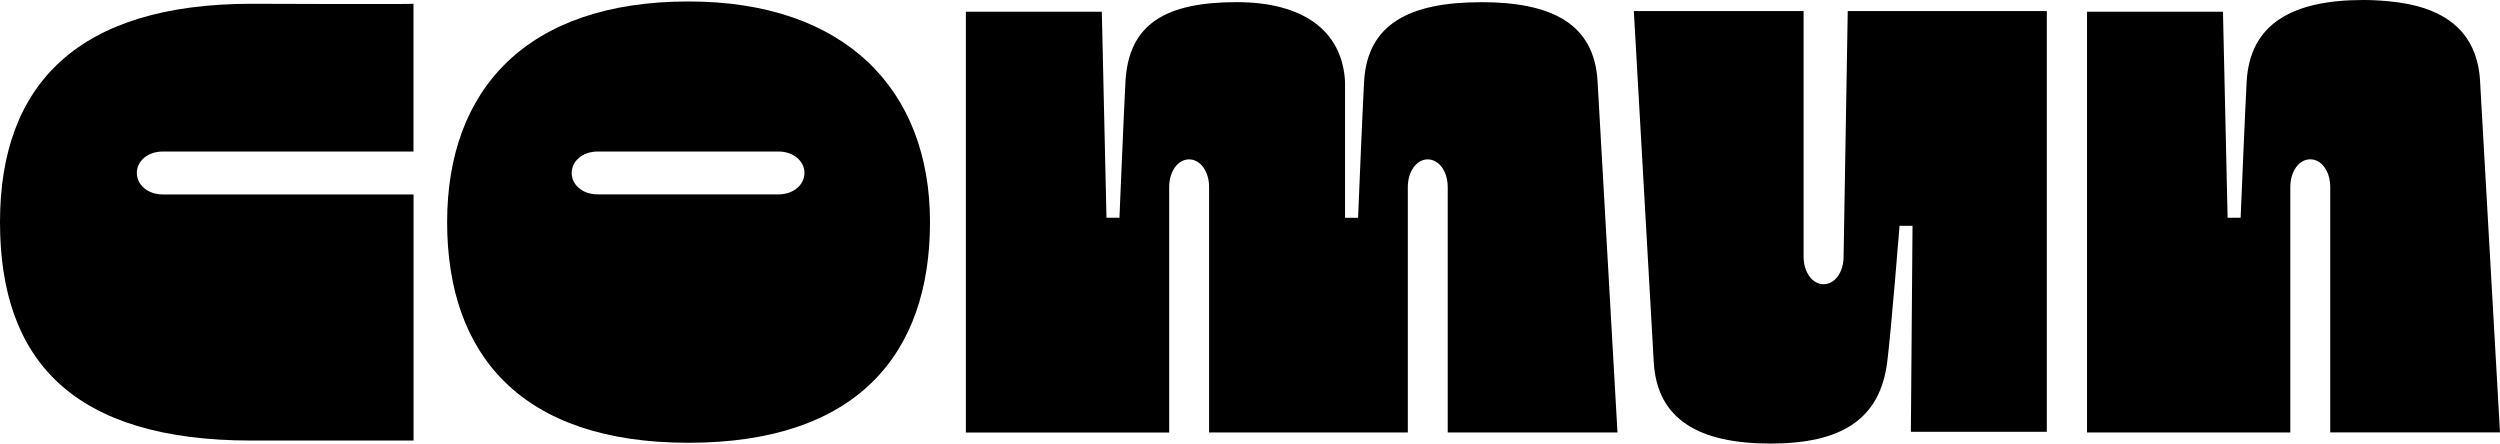
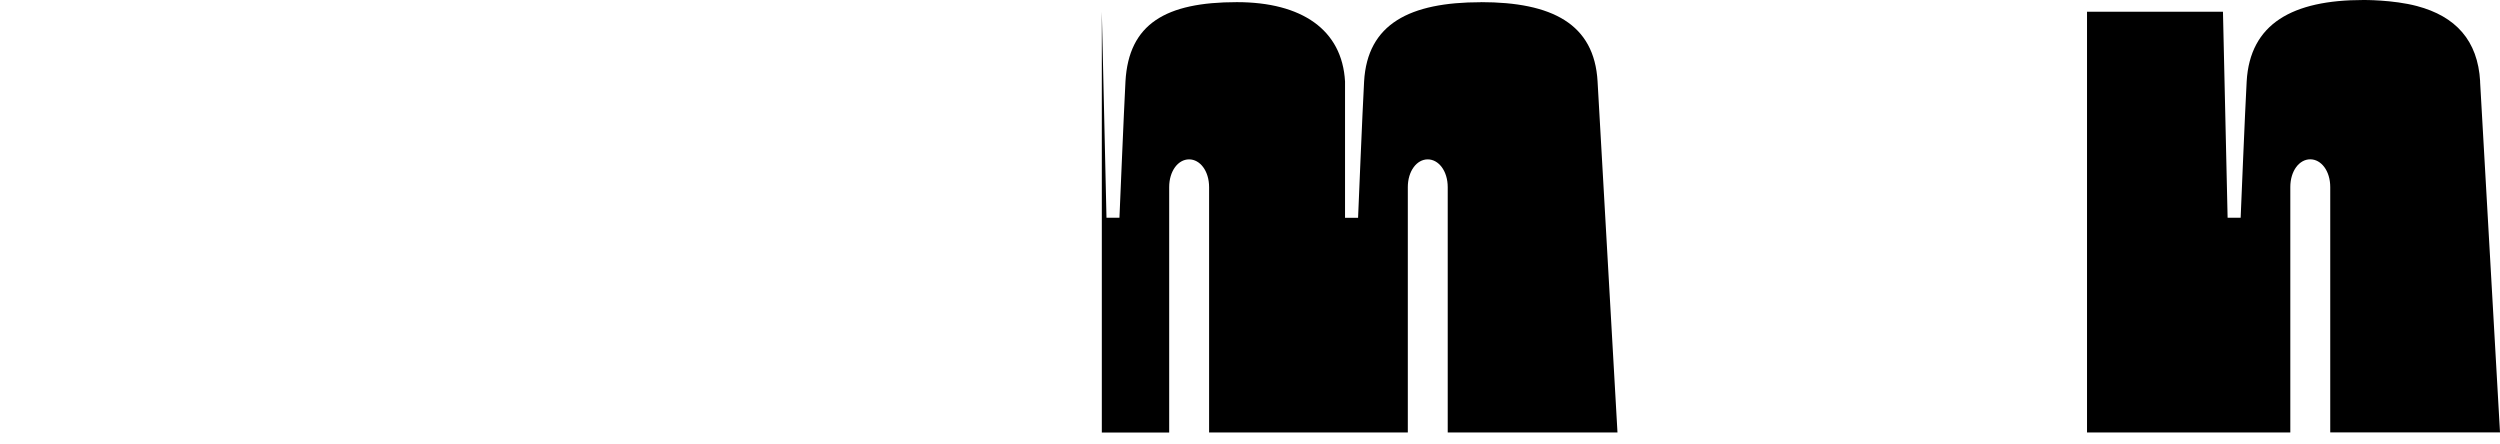
<svg xmlns="http://www.w3.org/2000/svg" height="100%" viewBox="0 0 135 24" fill="none">
-   <path d="M7.391 9.342C7.391 9.981 7.979 10.5 8.788 10.5H22.332V23.79H13.587C3.959 23.79 0 19.484 0 11.995C0 4.505 4.261 0.204 13.583 0.204C13.583 0.204 22.328 0.237 22.328 0.204V8.183H8.784C7.979 8.183 7.387 8.702 7.387 9.342" fill="currentcolor" />
-   <path d="M37.183 0.079C28.441 0.079 24.145 4.833 24.145 11.995C24.145 19.156 28.139 23.91 37.183 23.91C46.226 23.91 50.22 19.173 50.22 11.995C50.22 4.816 45.615 0.079 37.183 0.079ZM42.043 10.496H32.268C31.459 10.496 30.871 9.981 30.871 9.342C30.871 8.702 31.459 8.183 32.268 8.183H42.043C42.848 8.183 43.44 8.698 43.44 9.337C43.44 9.977 42.852 10.496 42.043 10.496Z" fill="currentcolor" />
  <path d="M133.928 4.401C133.804 2.176 132.597 0.88 130.519 0.328C129.222 -0.016 127.624 0 127.624 0C123.793 0 121.495 1.279 121.32 4.401C121.235 5.896 120.995 11.758 120.995 11.758H120.291L120.04 0.635H112.699V23.354H123.677V10.101C123.677 9.234 124.157 8.603 124.753 8.603C125.349 8.603 125.833 9.234 125.833 10.101V23.349H135L133.924 4.397L133.928 4.401Z" fill="currentcolor" />
-   <path d="M99.554 13.851C99.554 14.718 99.07 15.349 98.474 15.349C97.878 15.349 97.394 14.718 97.394 13.851V0.598H88.227L89.303 19.551C89.477 22.669 91.772 23.952 95.607 23.952C99.438 23.952 101.516 22.648 101.91 19.551C102.119 17.907 102.576 12.194 102.576 12.194H103.276L103.187 23.316H110.528V0.598H99.778L99.554 13.851Z" fill="currentcolor" />
-   <path d="M79.965 0.12C76.134 0.12 73.835 1.283 73.661 4.405C73.576 5.9 73.336 11.762 73.336 11.762H72.632V4.401C72.477 1.607 70.298 0.116 66.789 0.116C62.958 0.116 60.949 1.279 60.775 4.401C60.694 5.895 60.45 11.758 60.45 11.758H59.75L59.498 0.635H52.157V23.358H63.136V10.105C63.136 9.238 63.615 8.606 64.211 8.606C64.807 8.606 65.291 9.238 65.291 10.105V23.353H76.022V10.105C76.022 9.238 76.505 8.606 77.097 8.606C77.69 8.606 78.177 9.238 78.177 10.105V23.353H87.344L86.269 4.401C86.095 1.283 83.8 0.116 79.965 0.116" fill="currentcolor" />
+   <path d="M79.965 0.12C76.134 0.12 73.835 1.283 73.661 4.405C73.576 5.9 73.336 11.762 73.336 11.762H72.632V4.401C72.477 1.607 70.298 0.116 66.789 0.116C62.958 0.116 60.949 1.279 60.775 4.401C60.694 5.895 60.45 11.758 60.45 11.758H59.75L59.498 0.635V23.358H63.136V10.105C63.136 9.238 63.615 8.606 64.211 8.606C64.807 8.606 65.291 9.238 65.291 10.105V23.353H76.022V10.105C76.022 9.238 76.505 8.606 77.097 8.606C77.69 8.606 78.177 9.238 78.177 10.105V23.353H87.344L86.269 4.401C86.095 1.283 83.8 0.116 79.965 0.116" fill="currentcolor" />
</svg>